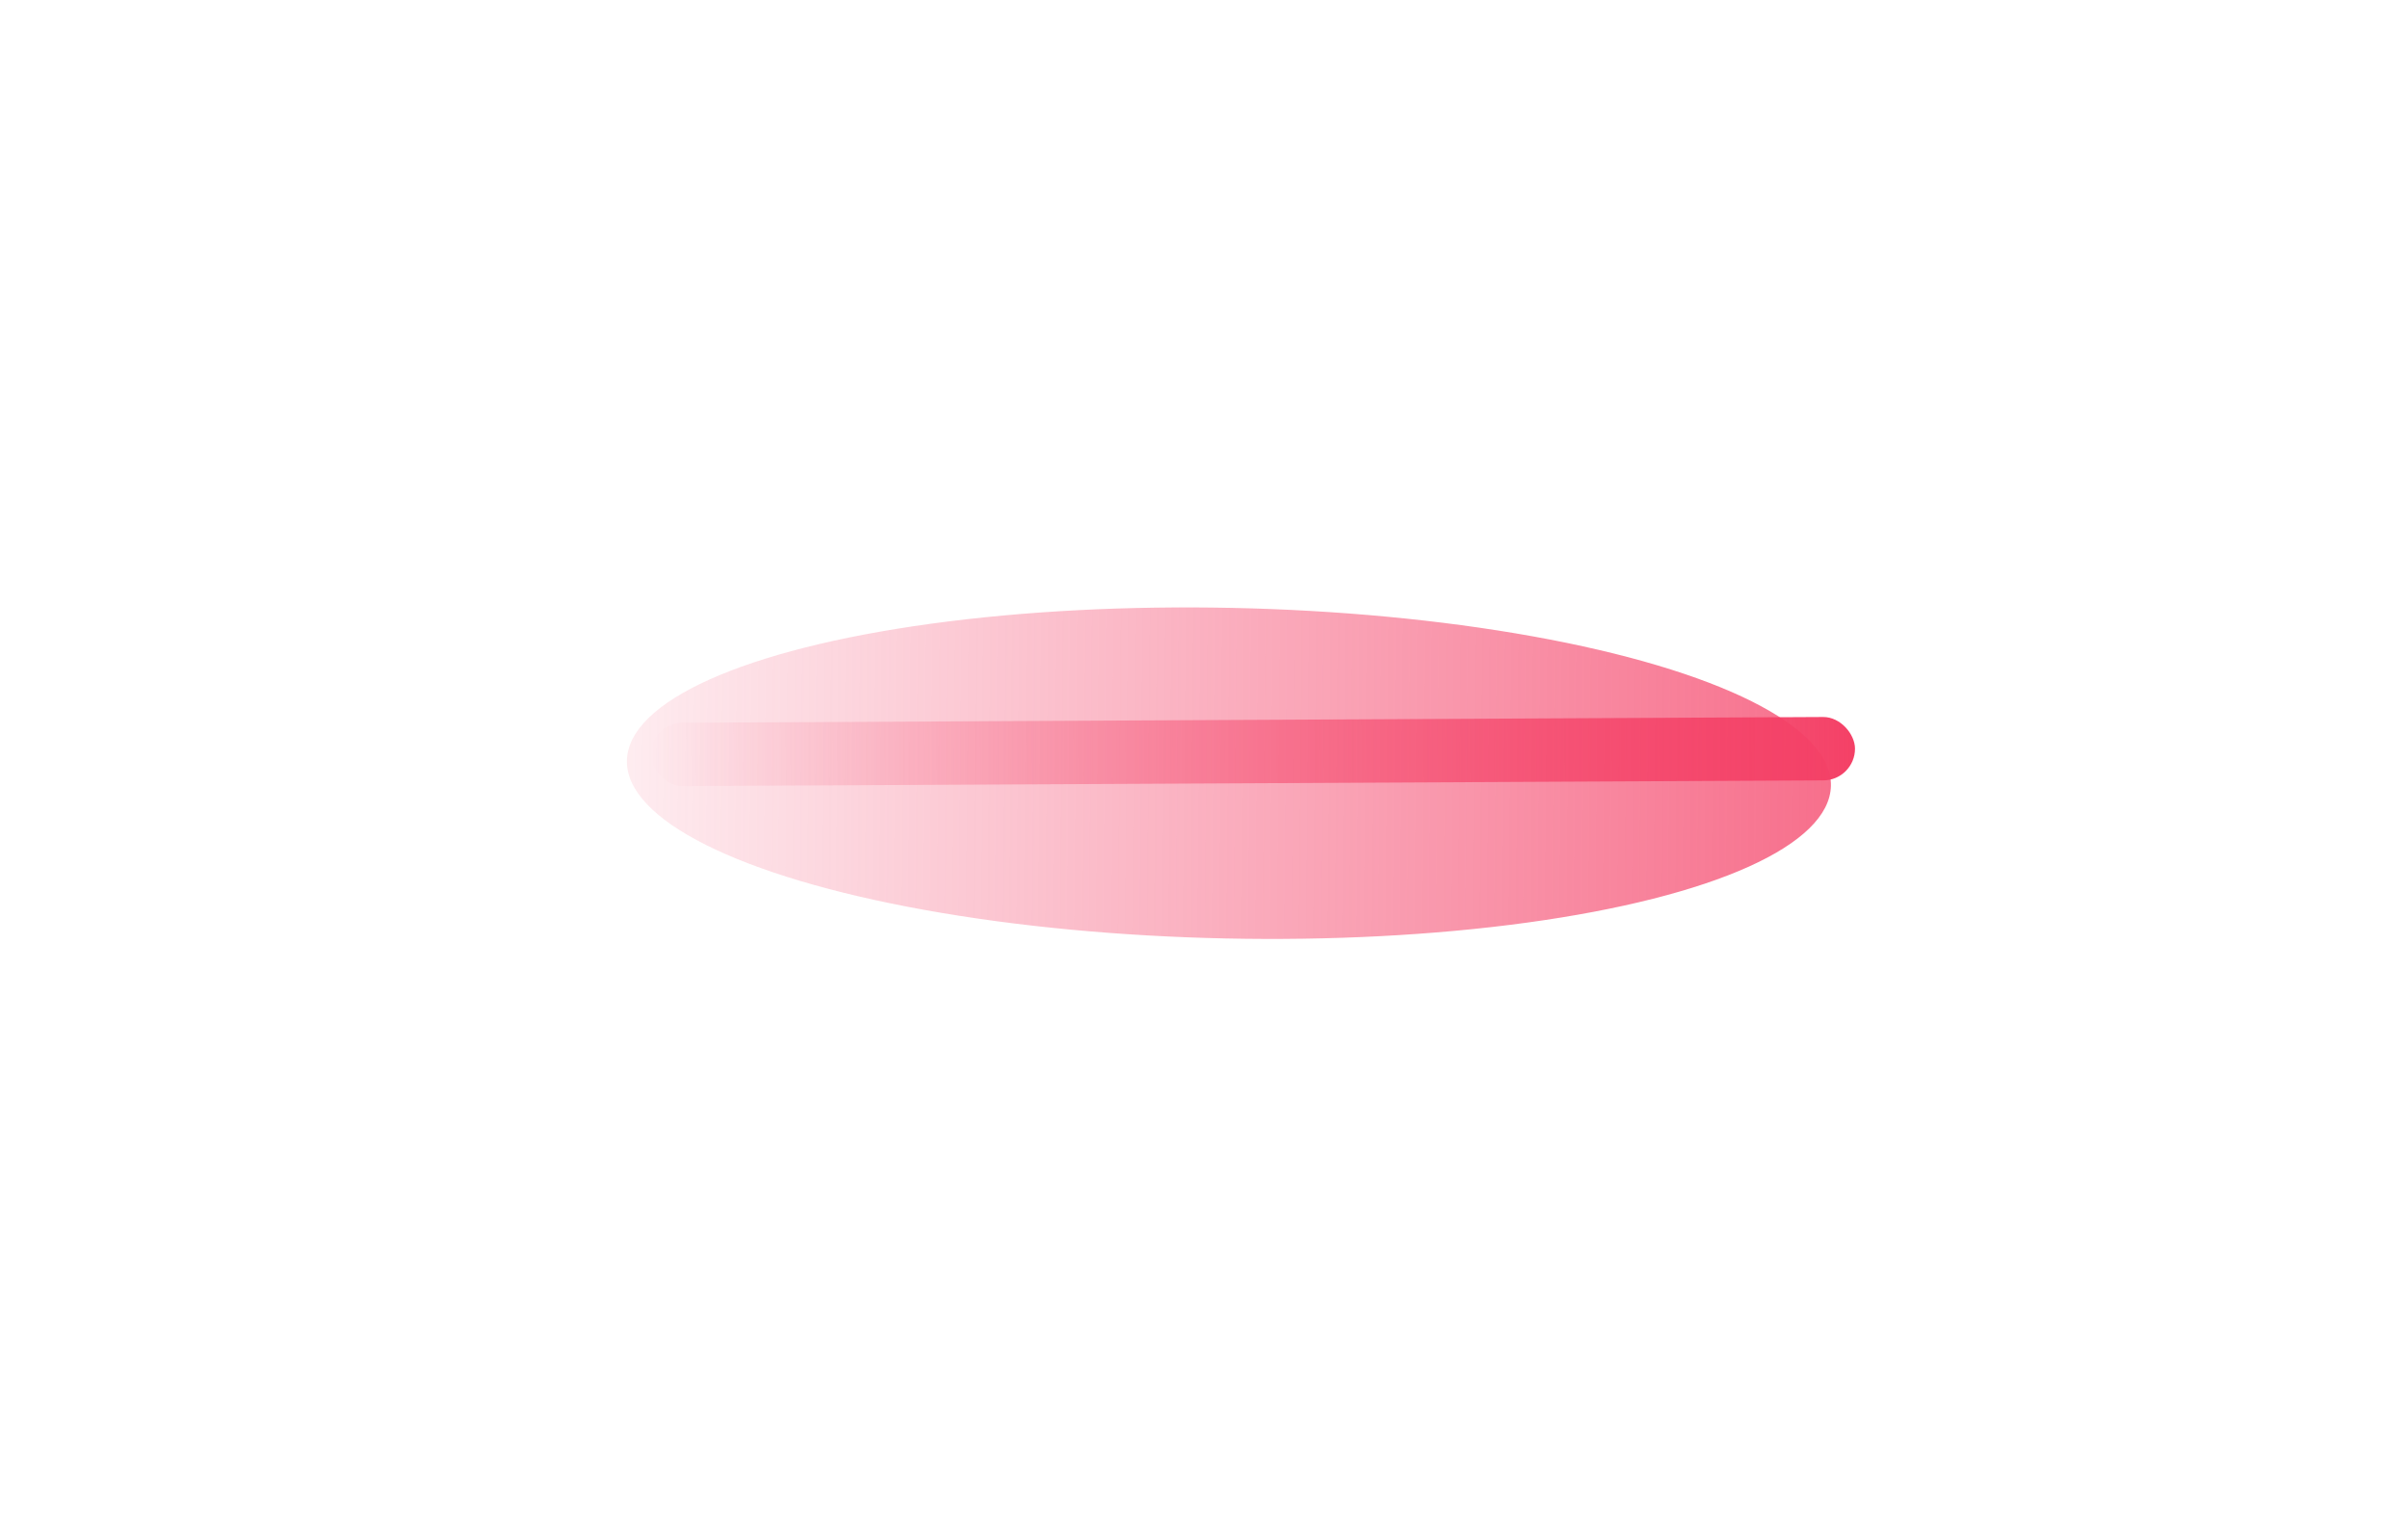
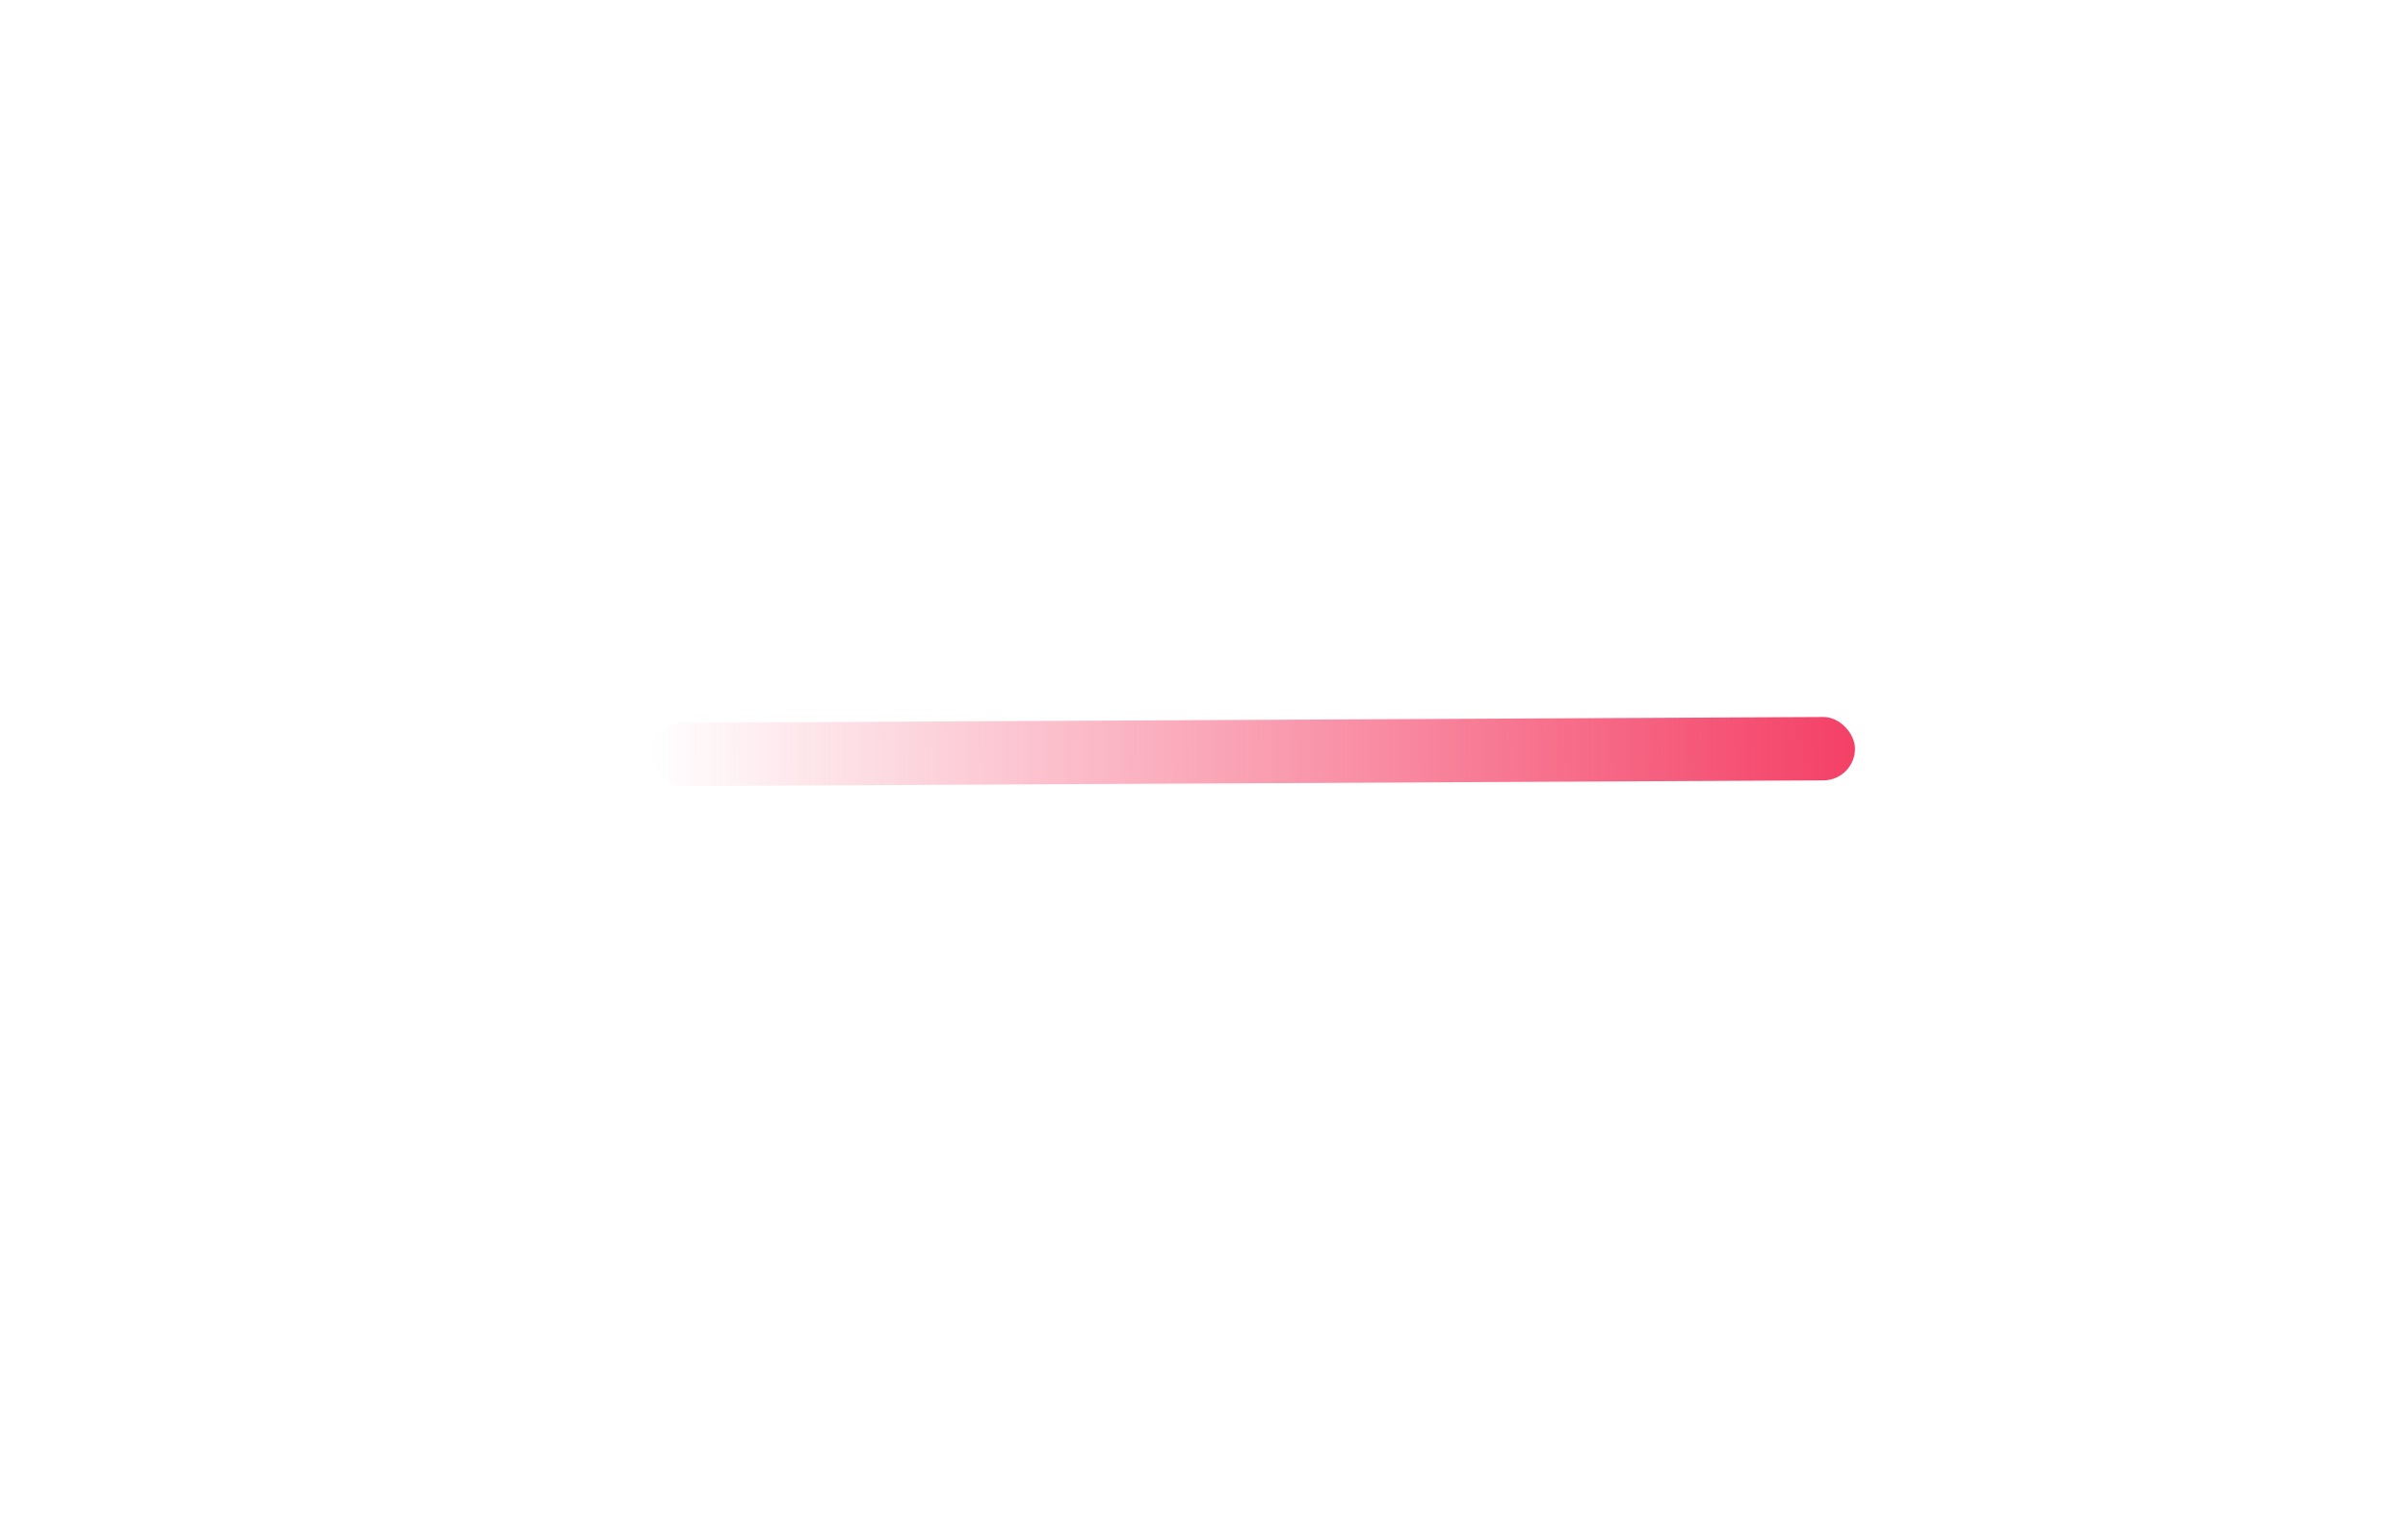
<svg xmlns="http://www.w3.org/2000/svg" width="38" height="24" viewBox="0 0 38 24" fill="none">
  <rect x="10.271" y="11.407" width="19" height="1" rx="0.5" transform="rotate(-0.288 10.271 11.407)" fill="url(#paint0_linear_1711_1424)" />
  <g filter="url(#filter0_f_1711_1424)">
-     <ellipse cx="9.5" cy="2.608" rx="9.5" ry="2.608" transform="matrix(-1 -0.021 -0.021 1 28.948 9.792)" fill="url(#paint1_linear_1711_1424)" />
-   </g>
+     </g>
  <defs>
    <filter id="filter0_f_1711_1424" x="0.897" y="0.585" width="36.996" height="23.231" filterUnits="userSpaceOnUse" color-interpolation-filters="sRGB">
      <feFlood flood-opacity="0" result="BackgroundImageFix" />
      <feBlend mode="normal" in="SourceGraphic" in2="BackgroundImageFix" result="shape" />
      <feGaussianBlur stdDeviation="4.5" result="effect1_foregroundBlur_1711_1424" />
    </filter>
    <linearGradient id="paint0_linear_1711_1424" x1="10.271" y1="11.907" x2="29.27" y2="11.907" gradientUnits="userSpaceOnUse">
      <stop stop-color="#F44066" stop-opacity="0" />
      <stop offset="1" stop-color="#F44066" />
    </linearGradient>
    <linearGradient id="paint1_linear_1711_1424" x1="-7.213" y1="2.567" x2="21.905" y2="2.895" gradientUnits="userSpaceOnUse">
      <stop stop-color="#F44066" />
      <stop offset="1" stop-color="#F44066" stop-opacity="0" />
    </linearGradient>
  </defs>
</svg>